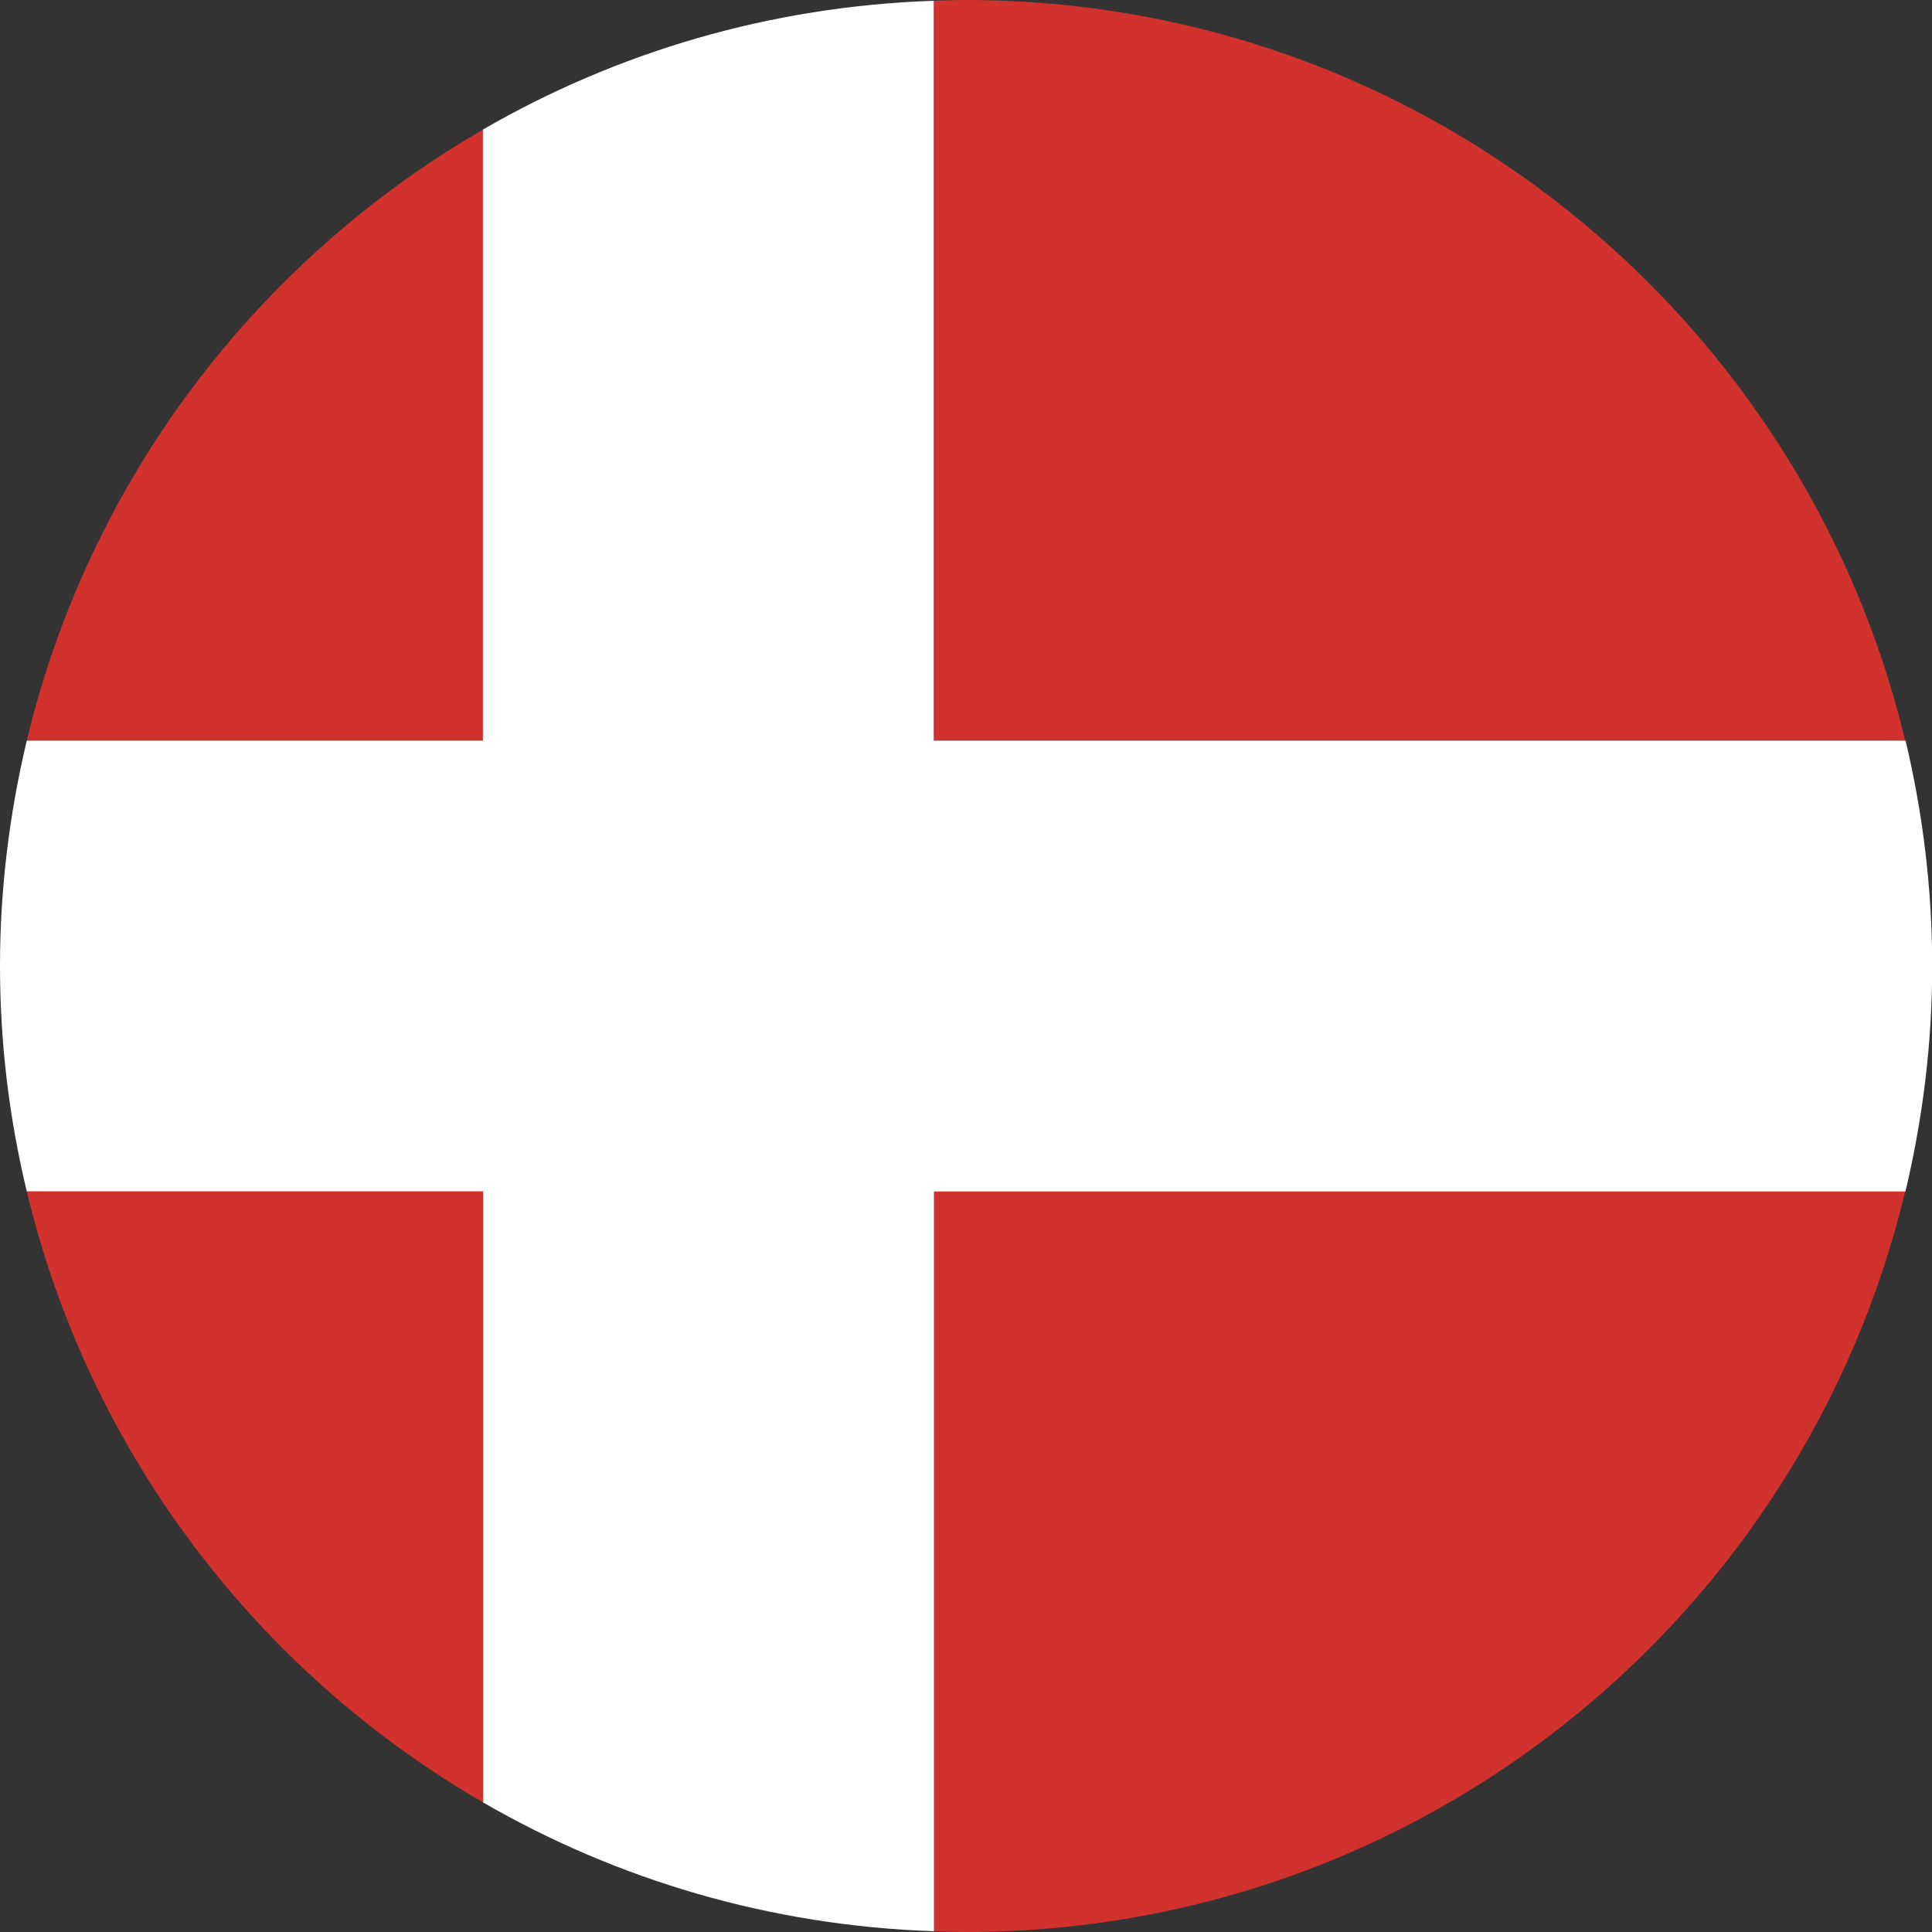
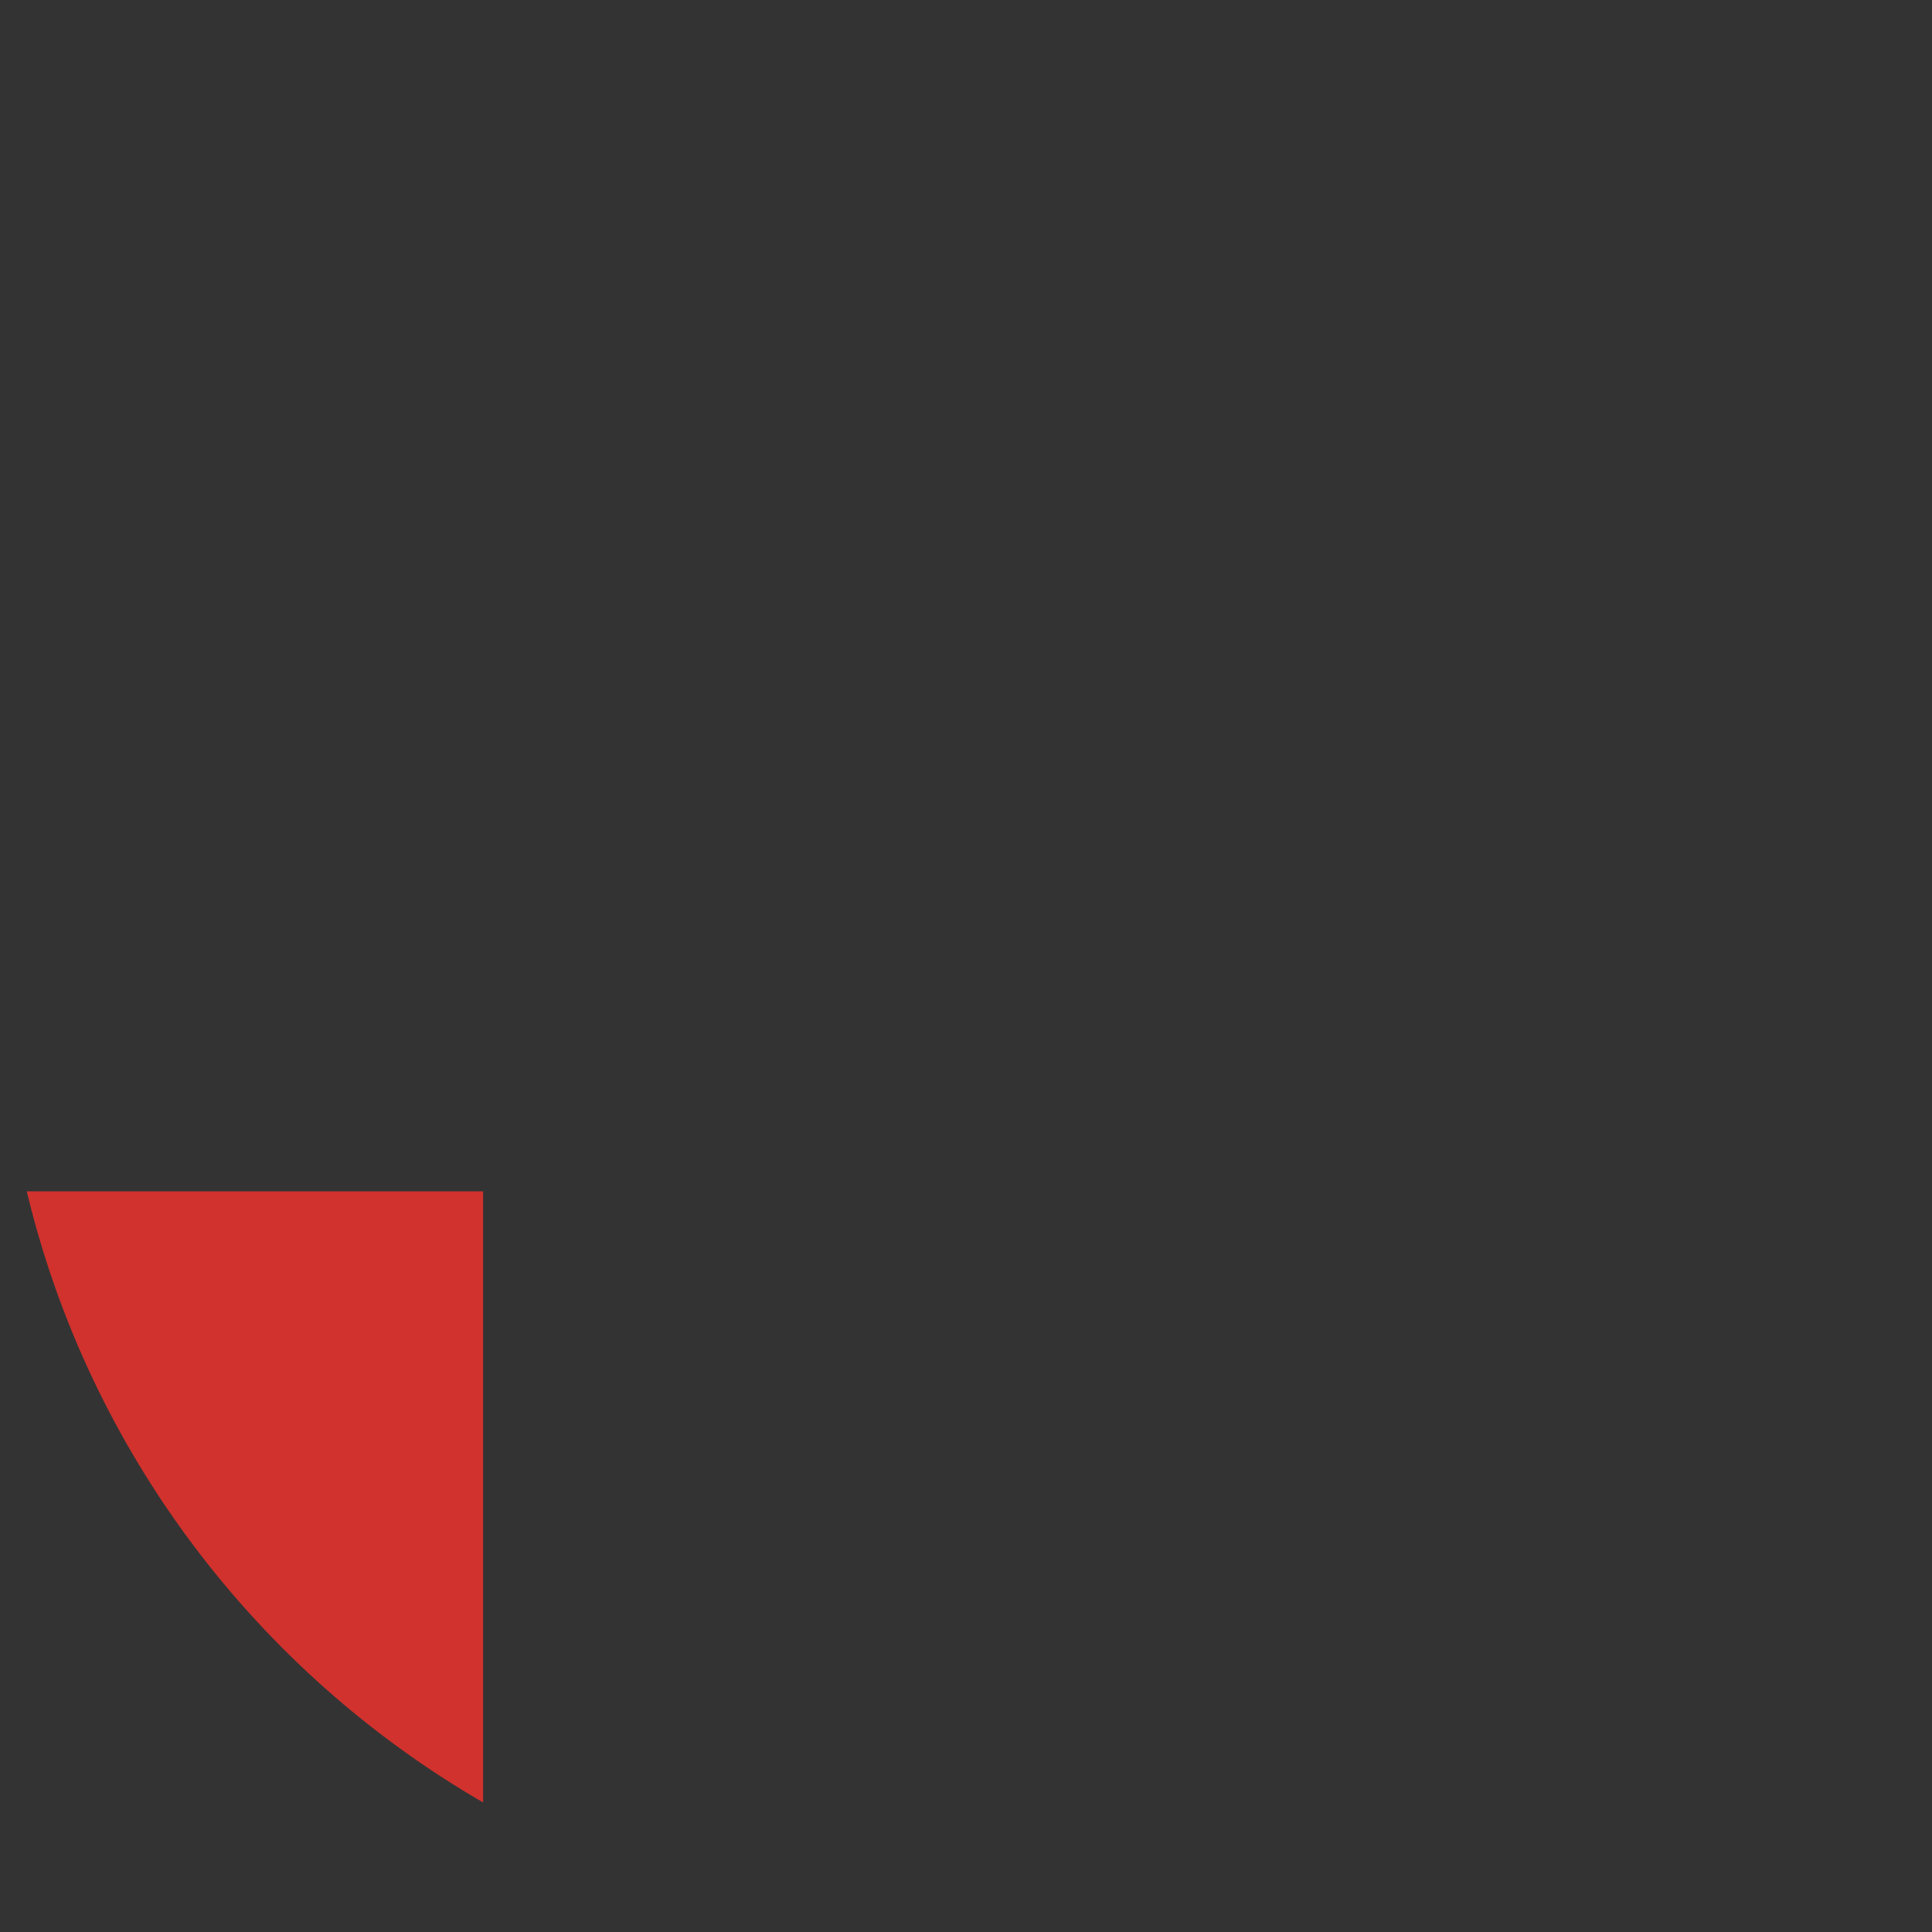
<svg xmlns="http://www.w3.org/2000/svg" id="Layer_2" data-name="Layer 2" viewBox="0 0 98.86 98.86">
  <rect x="0" y="0" width="98.86" height="98.86" fill="#333333" stroke="none" />
  <defs>
    <style> .cls-1 { fill: #d1322d; } .cls-1, .cls-2 { stroke-width: 0px; } .cls-2 { fill: #fff; } </style>
  </defs>
  <g id="Layer_1-2" data-name="Layer 1">
    <g>
-       <path class="cls-1" d="M97.49,37.9C92.29,16.16,72.76,0,49.43,0c-.55,0-1.1.02-1.65.04v37.85h49.71Z" />
-       <path class="cls-1" d="M24.72,6.63C13.15,13.32,4.56,24.55,1.37,37.9h23.35V6.63h0Z" />
      <path class="cls-1" d="M1.37,60.96c3.19,13.34,11.79,24.58,23.35,31.27v-31.27H1.37Z" />
-       <path class="cls-1" d="M47.78,98.82c.55.02,1.1.04,1.65.04,23.33,0,42.86-16.16,48.06-37.9h-49.71v37.85Z" />
-       <path class="cls-2" d="M97.49,37.9h-49.71V.04c-8.39.28-16.24,2.64-23.07,6.59v31.27H1.37c-.88,3.7-1.37,7.56-1.37,11.53s.48,7.83,1.37,11.53h23.35v31.27c6.83,3.95,14.68,6.31,23.07,6.59v-37.85h49.71c.88-3.7,1.37-7.56,1.37-11.53s-.48-7.83-1.36-11.53Z" />
    </g>
  </g>
</svg>